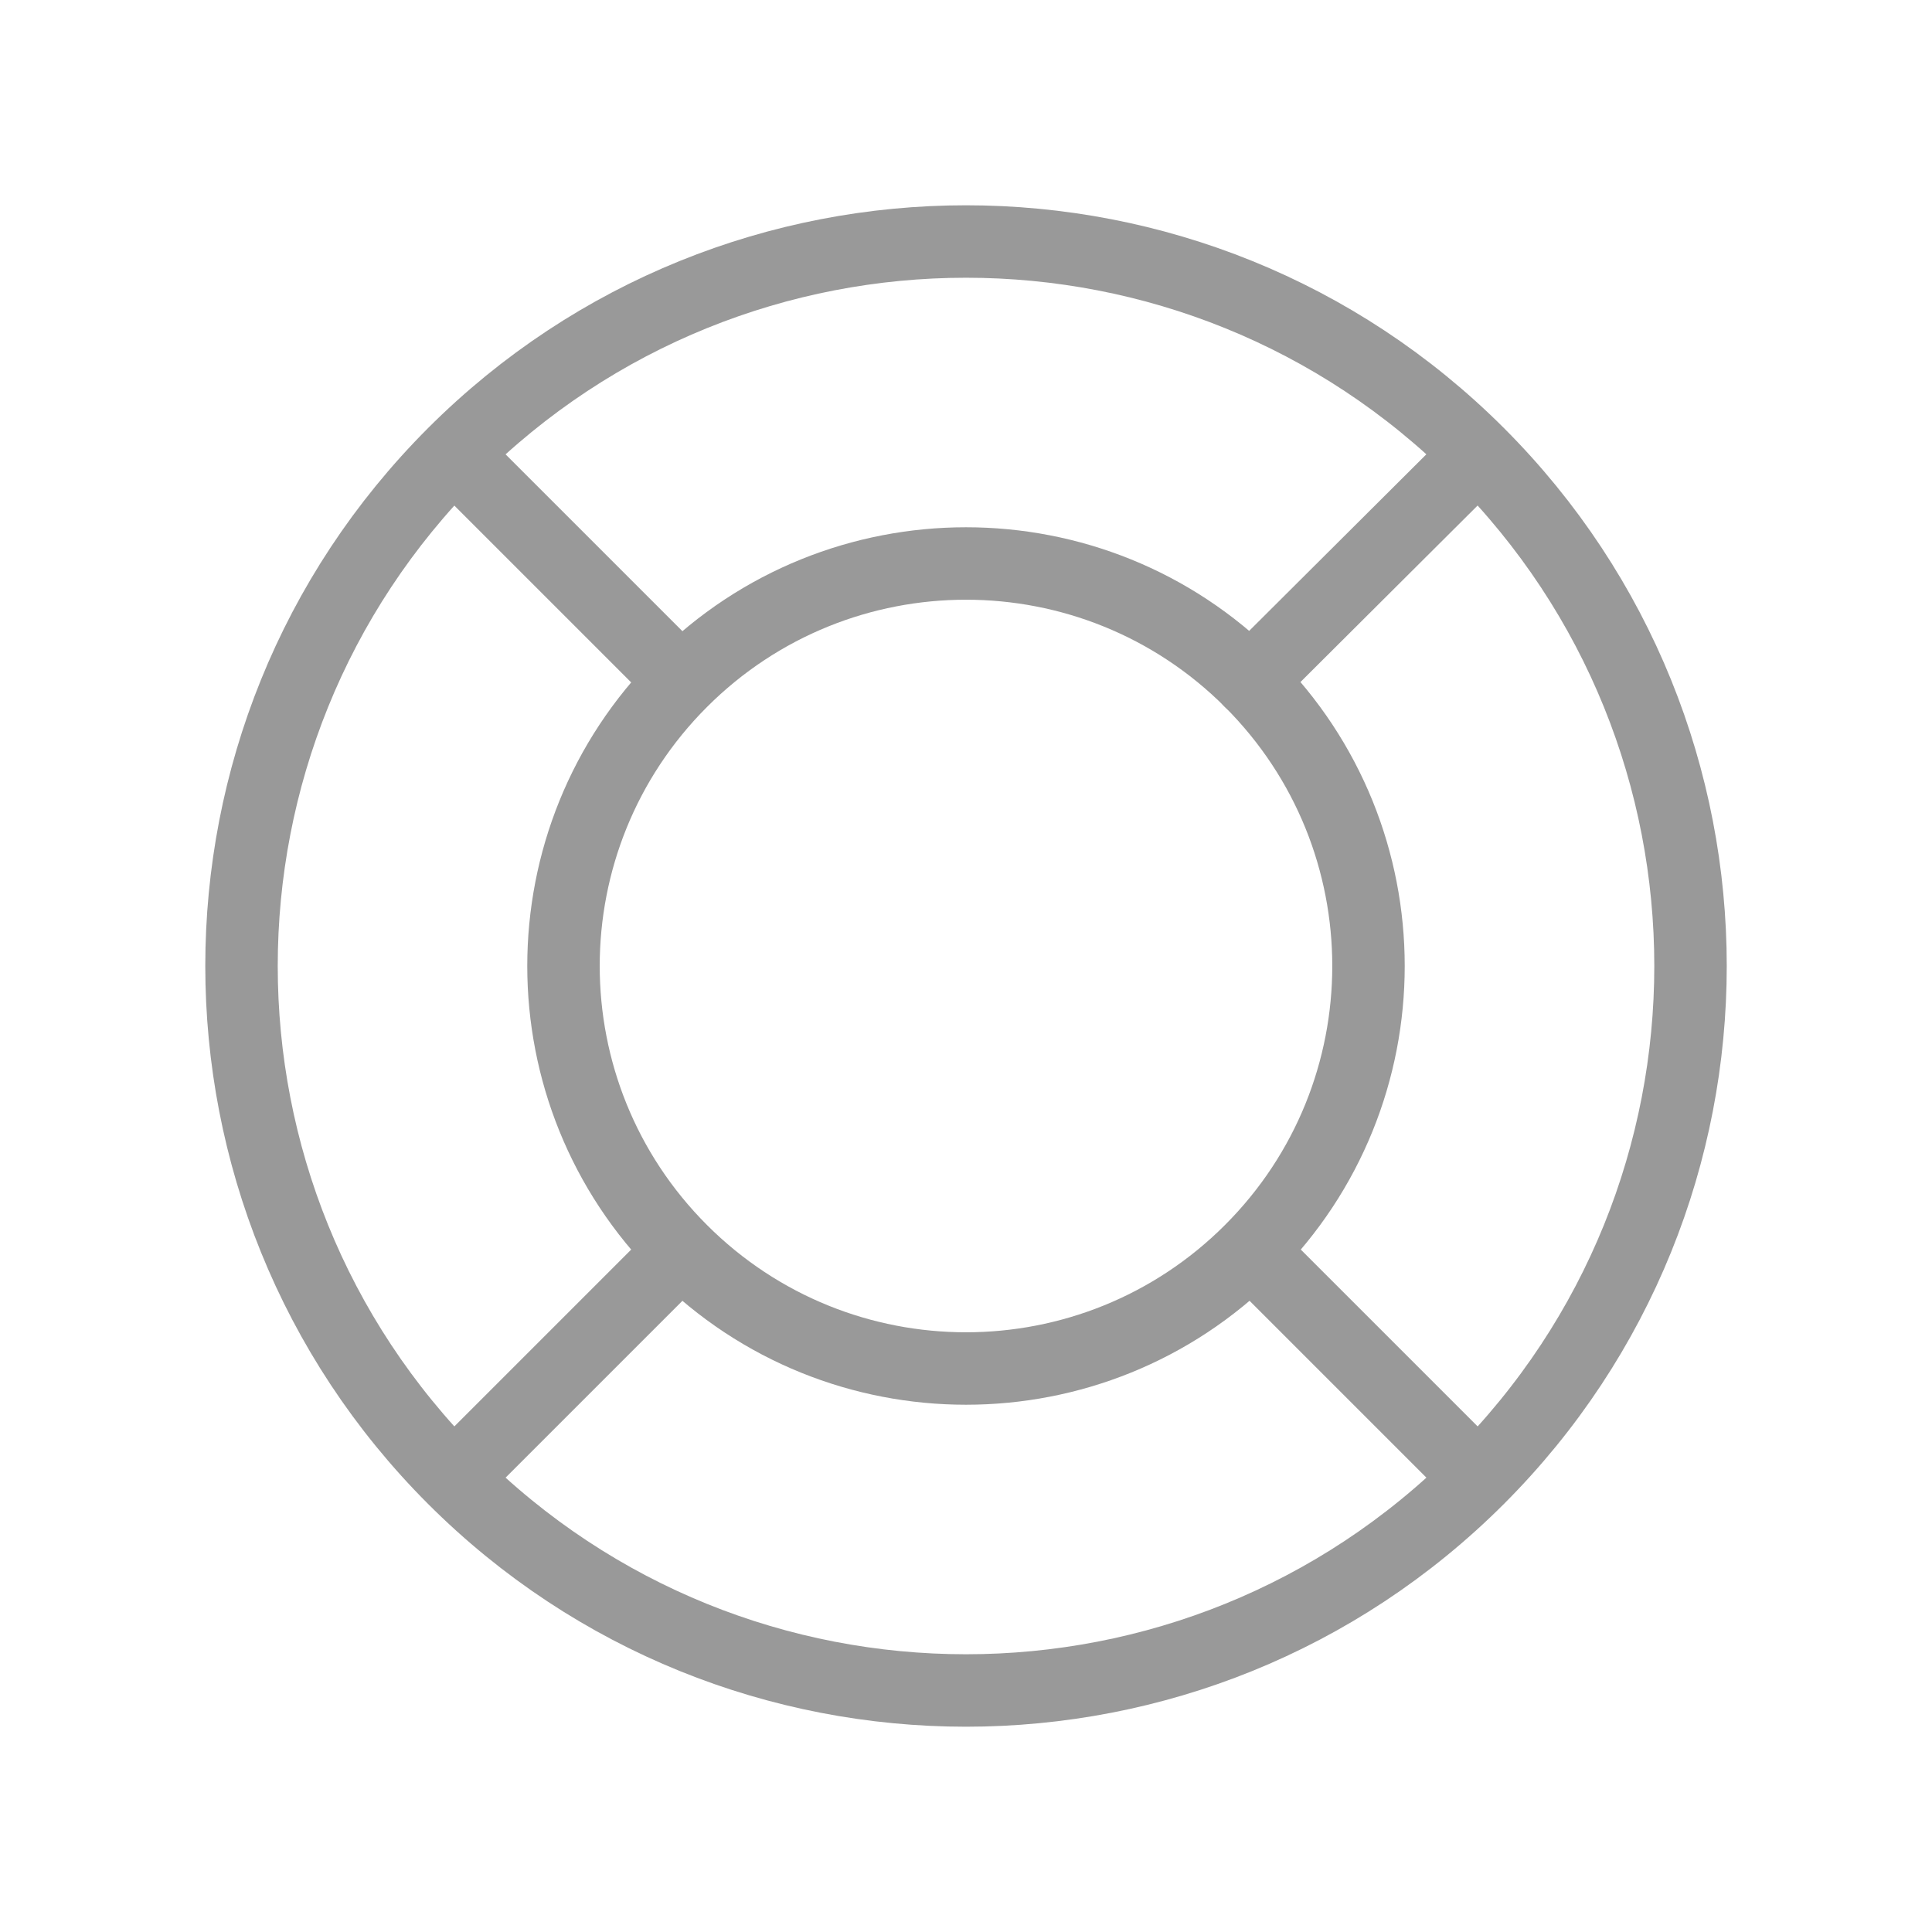
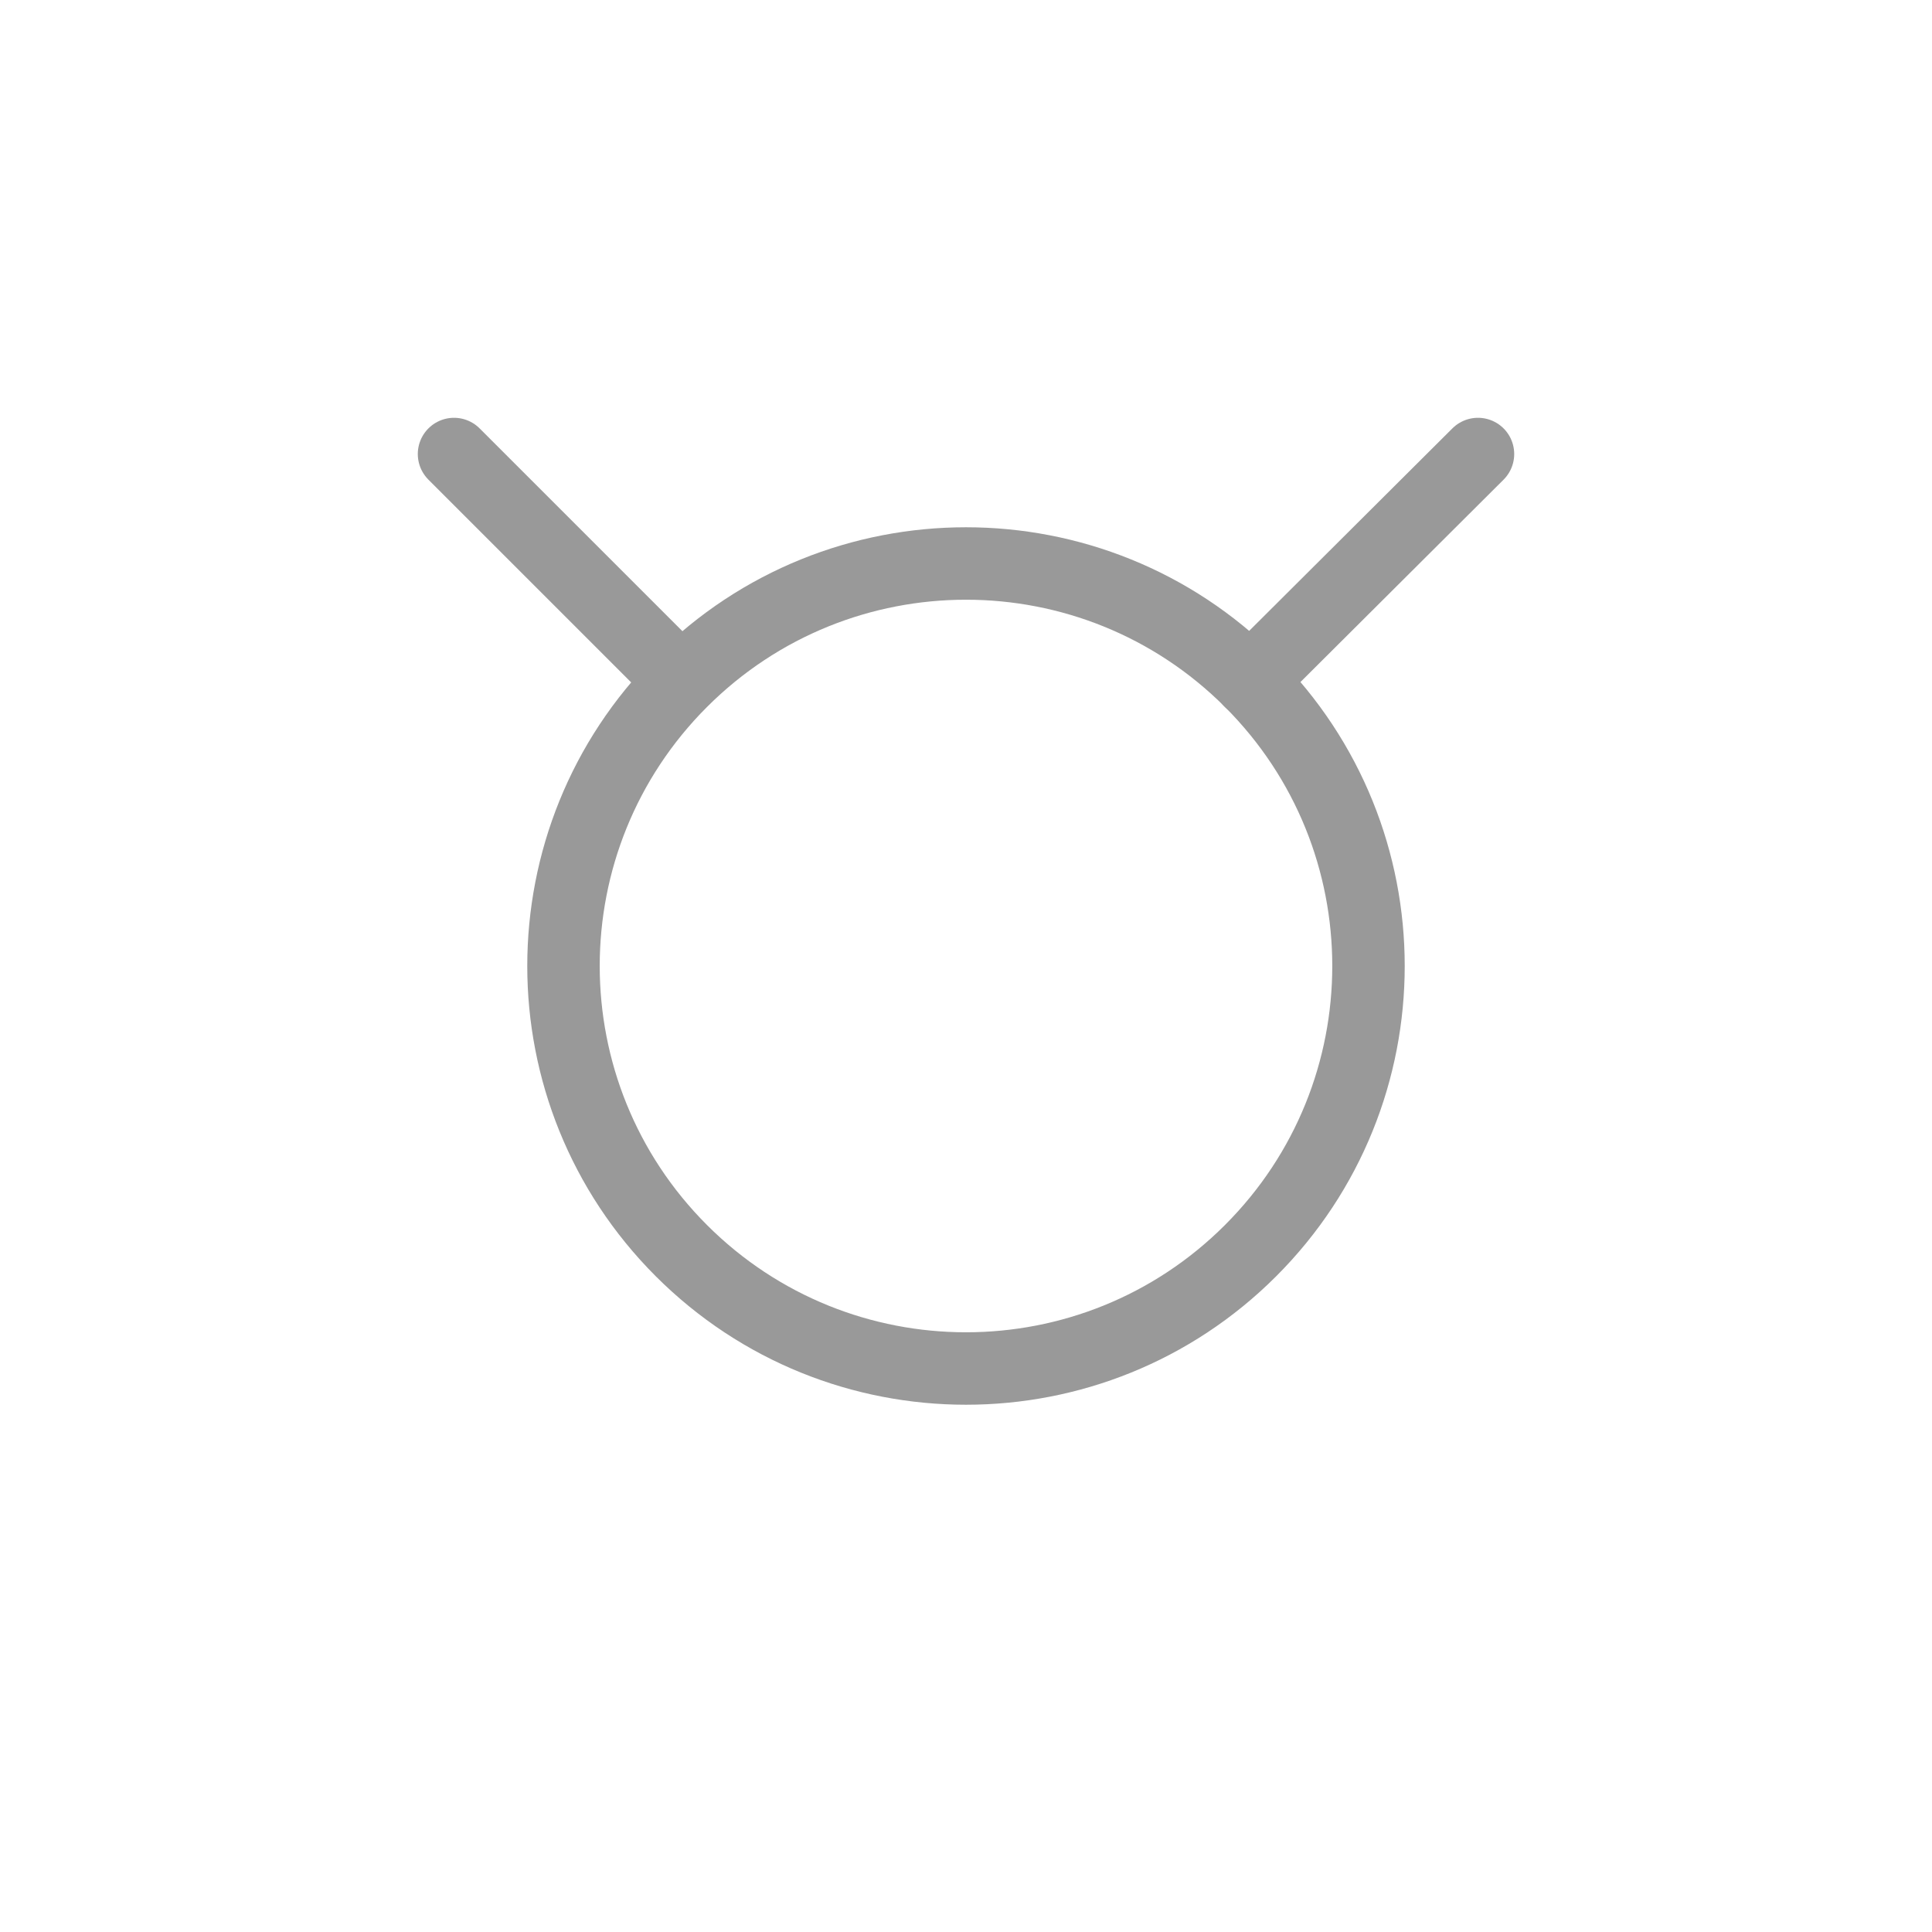
<svg xmlns="http://www.w3.org/2000/svg" width="40" height="40" viewBox="0 0 40 40" fill="none">
  <g clip-path="url(#clip0_28308_16893)">
-     <path d="M30.607 9.393C36.465 15.251 36.465 24.749 30.607 30.607C24.749 36.464 15.251 36.464 9.393 30.607C3.536 24.749 3.536 15.251 9.393 9.393C15.251 3.536 24.749 3.536 30.607 9.393Z" stroke="#999999" stroke-width="1.5" stroke-linecap="round" stroke-linejoin="round" />
    <path d="M25.892 14.107C29.147 17.362 29.147 22.638 25.892 25.893C22.638 29.147 17.362 29.147 14.107 25.893C10.853 22.638 10.853 17.362 14.107 14.107C17.362 10.853 22.638 10.853 25.892 14.107Z" stroke="#999999" stroke-width="1.5" stroke-linecap="round" stroke-linejoin="round" />
-     <path d="M14.1 25.9L9.4 30.6" stroke="#999999" stroke-width="1.5" stroke-linecap="round" stroke-linejoin="round" />
    <path d="M25.883 14.1L30.6 9.4" stroke="#999999" stroke-width="1.5" stroke-linecap="round" stroke-linejoin="round" />
    <path d="M9.4 9.4L14.1 14.1" stroke="#999999" stroke-width="1.5" stroke-linecap="round" stroke-linejoin="round" />
-     <path d="M25.9 25.9L30.6 30.6" stroke="#999999" stroke-width="1.5" stroke-linecap="round" stroke-linejoin="round" />
  </g>
  <defs>
    <clipPath id="clip0_28308_16893">
      <rect width="40" height="40" fill="white" />
    </clipPath>
  </defs>
</svg>